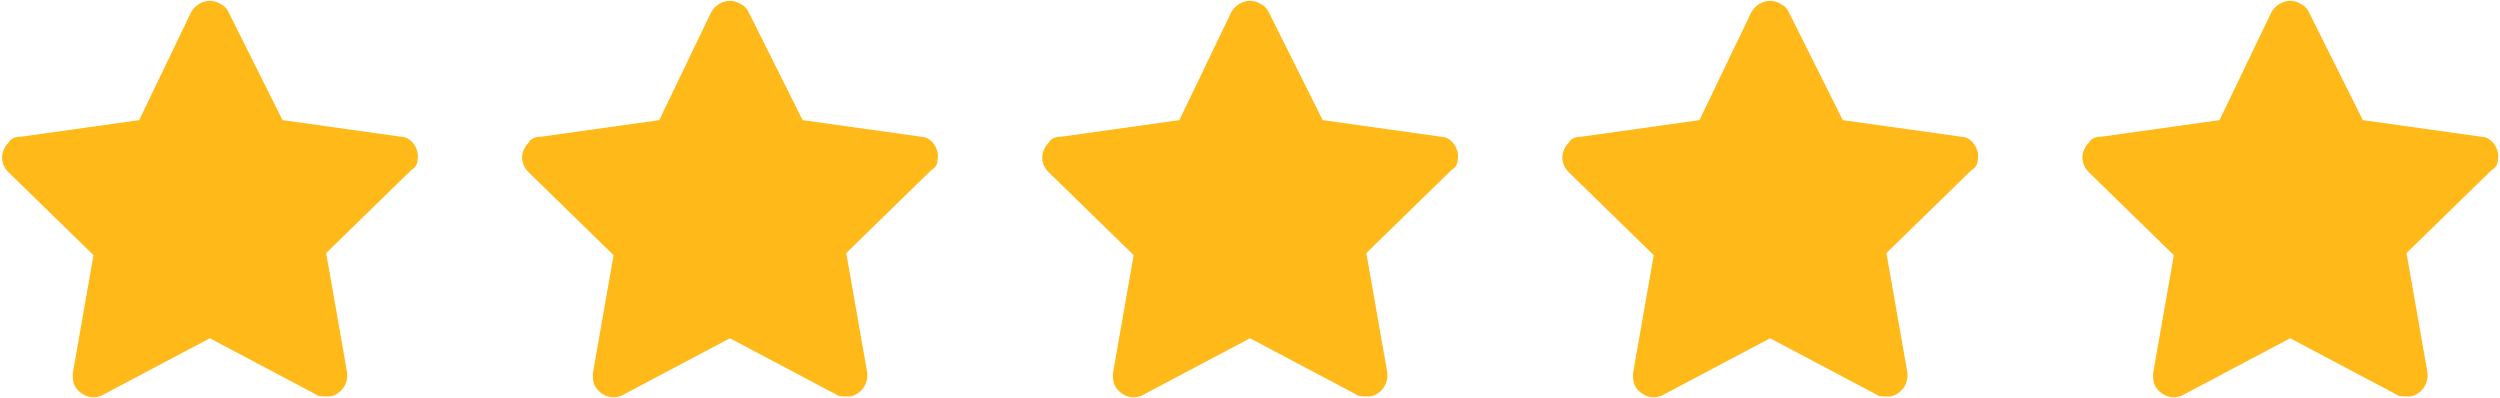
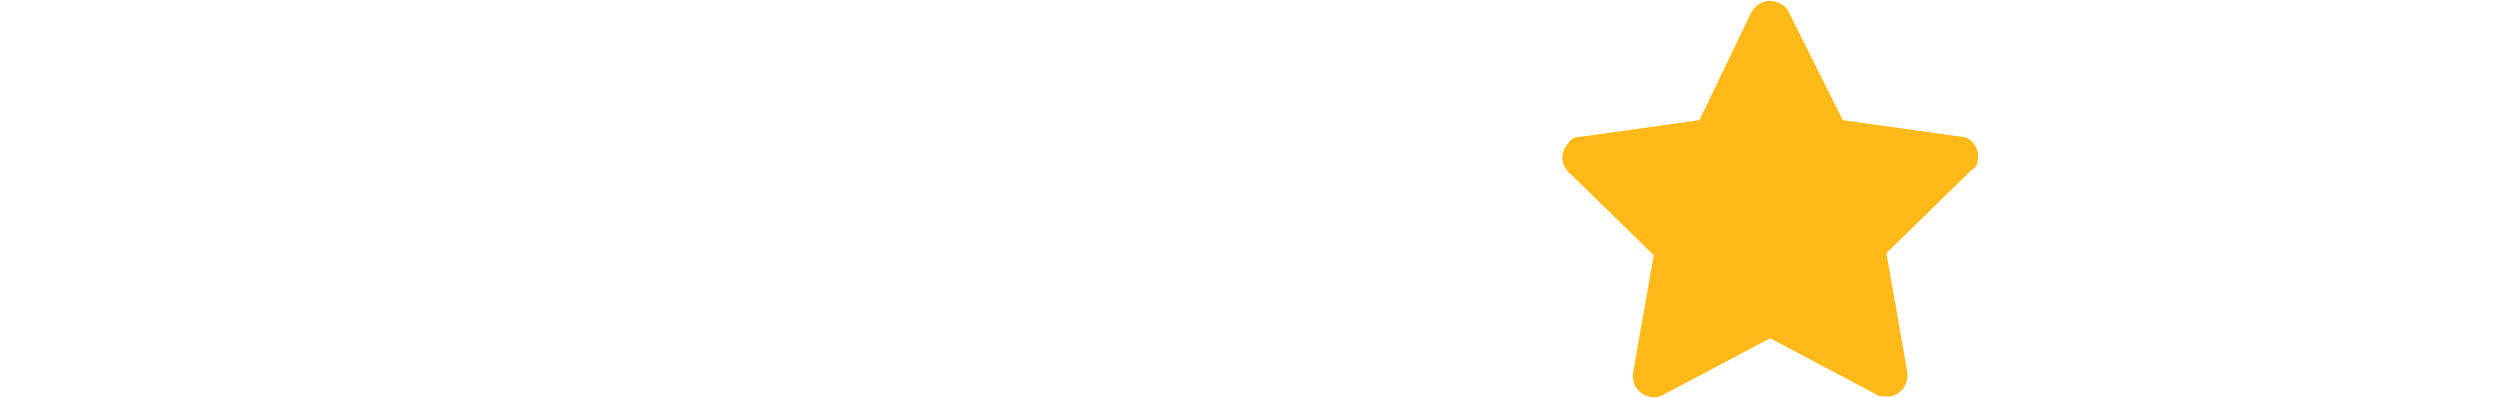
<svg xmlns="http://www.w3.org/2000/svg" width="697" height="111" viewBox="0 0 697 111" fill="none">
-   <path d="M116.417 44.496C116.996 41.6 114.679 38.125 111.783 38.125L78.771 33.492L63.712 3.375C63.133 2.217 62.554 1.637 61.396 1.058C58.5 -0.679 55.025 0.479 53.288 3.375L38.808 33.492L5.796 38.125C4.058 38.125 2.9 38.704 2.321 39.862C0.004 42.179 0.004 45.654 2.321 47.971L26.067 71.137L20.275 104.15C20.275 105.308 20.275 106.467 20.854 107.625C22.592 110.521 26.067 111.679 28.962 109.942L58.5 94.304L88.037 109.942C88.617 110.521 89.775 110.521 90.933 110.521H92.092C94.988 109.942 97.304 107.046 96.725 103.571L90.933 70.558L114.679 47.392C115.838 46.812 116.417 45.654 116.417 44.496Z" fill="#FFB919" />
-   <path d="M261.417 44.496C261.996 41.6 259.679 38.125 256.783 38.125L223.771 33.492L208.712 3.375C208.133 2.217 207.554 1.637 206.396 1.058C203.5 -0.679 200.025 0.479 198.287 3.375L183.808 33.492L150.796 38.125C149.058 38.125 147.9 38.704 147.321 39.862C145.004 42.179 145.004 45.654 147.321 47.971L171.067 71.137L165.275 104.15C165.275 105.308 165.275 106.467 165.854 107.625C167.592 110.521 171.067 111.679 173.962 109.942L203.5 94.304L233.037 109.942C233.617 110.521 234.775 110.521 235.933 110.521H237.092C239.987 109.942 242.304 107.046 241.725 103.571L235.933 70.558L259.679 47.392C260.837 46.812 261.417 45.654 261.417 44.496Z" fill="#FFB919" />
-   <path d="M406.417 44.496C406.996 41.6 404.679 38.125 401.783 38.125L368.771 33.492L353.712 3.375C353.133 2.217 352.554 1.637 351.396 1.058C348.5 -0.679 345.025 0.479 343.287 3.375L328.808 33.492L295.796 38.125C294.058 38.125 292.9 38.704 292.321 39.862C290.004 42.179 290.004 45.654 292.321 47.971L316.067 71.137L310.275 104.15C310.275 105.308 310.275 106.467 310.854 107.625C312.592 110.521 316.067 111.679 318.962 109.942L348.5 94.304L378.037 109.942C378.617 110.521 379.775 110.521 380.933 110.521H382.092C384.987 109.942 387.304 107.046 386.725 103.571L380.933 70.558L404.679 47.392C405.837 46.812 406.417 45.654 406.417 44.496Z" fill="#FFB919" />
  <path d="M551.417 44.496C551.996 41.6 549.679 38.125 546.783 38.125L513.771 33.492L498.712 3.375C498.133 2.217 497.554 1.637 496.396 1.058C493.5 -0.679 490.025 0.479 488.287 3.375L473.808 33.492L440.796 38.125C439.058 38.125 437.9 38.704 437.321 39.862C435.004 42.179 435.004 45.654 437.321 47.971L461.067 71.137L455.275 104.15C455.275 105.308 455.275 106.467 455.854 107.625C457.592 110.521 461.067 111.679 463.962 109.942L493.5 94.304L523.037 109.942C523.617 110.521 524.775 110.521 525.933 110.521H527.092C529.987 109.942 532.304 107.046 531.725 103.571L525.933 70.558L549.679 47.392C550.837 46.812 551.417 45.654 551.417 44.496Z" fill="#FFB919" />
-   <path d="M696.417 44.496C696.996 41.6 694.679 38.125 691.783 38.125L658.771 33.492L643.712 3.375C643.133 2.217 642.554 1.637 641.396 1.058C638.5 -0.679 635.025 0.479 633.287 3.375L618.808 33.492L585.796 38.125C584.058 38.125 582.9 38.704 582.321 39.862C580.004 42.179 580.004 45.654 582.321 47.971L606.067 71.137L600.275 104.15C600.275 105.308 600.275 106.467 600.854 107.625C602.592 110.521 606.067 111.679 608.962 109.942L638.5 94.304L668.037 109.942C668.617 110.521 669.775 110.521 670.933 110.521H672.092C674.987 109.942 677.304 107.046 676.725 103.571L670.933 70.558L694.679 47.392C695.837 46.812 696.417 45.654 696.417 44.496Z" fill="#FFB919" />
</svg>